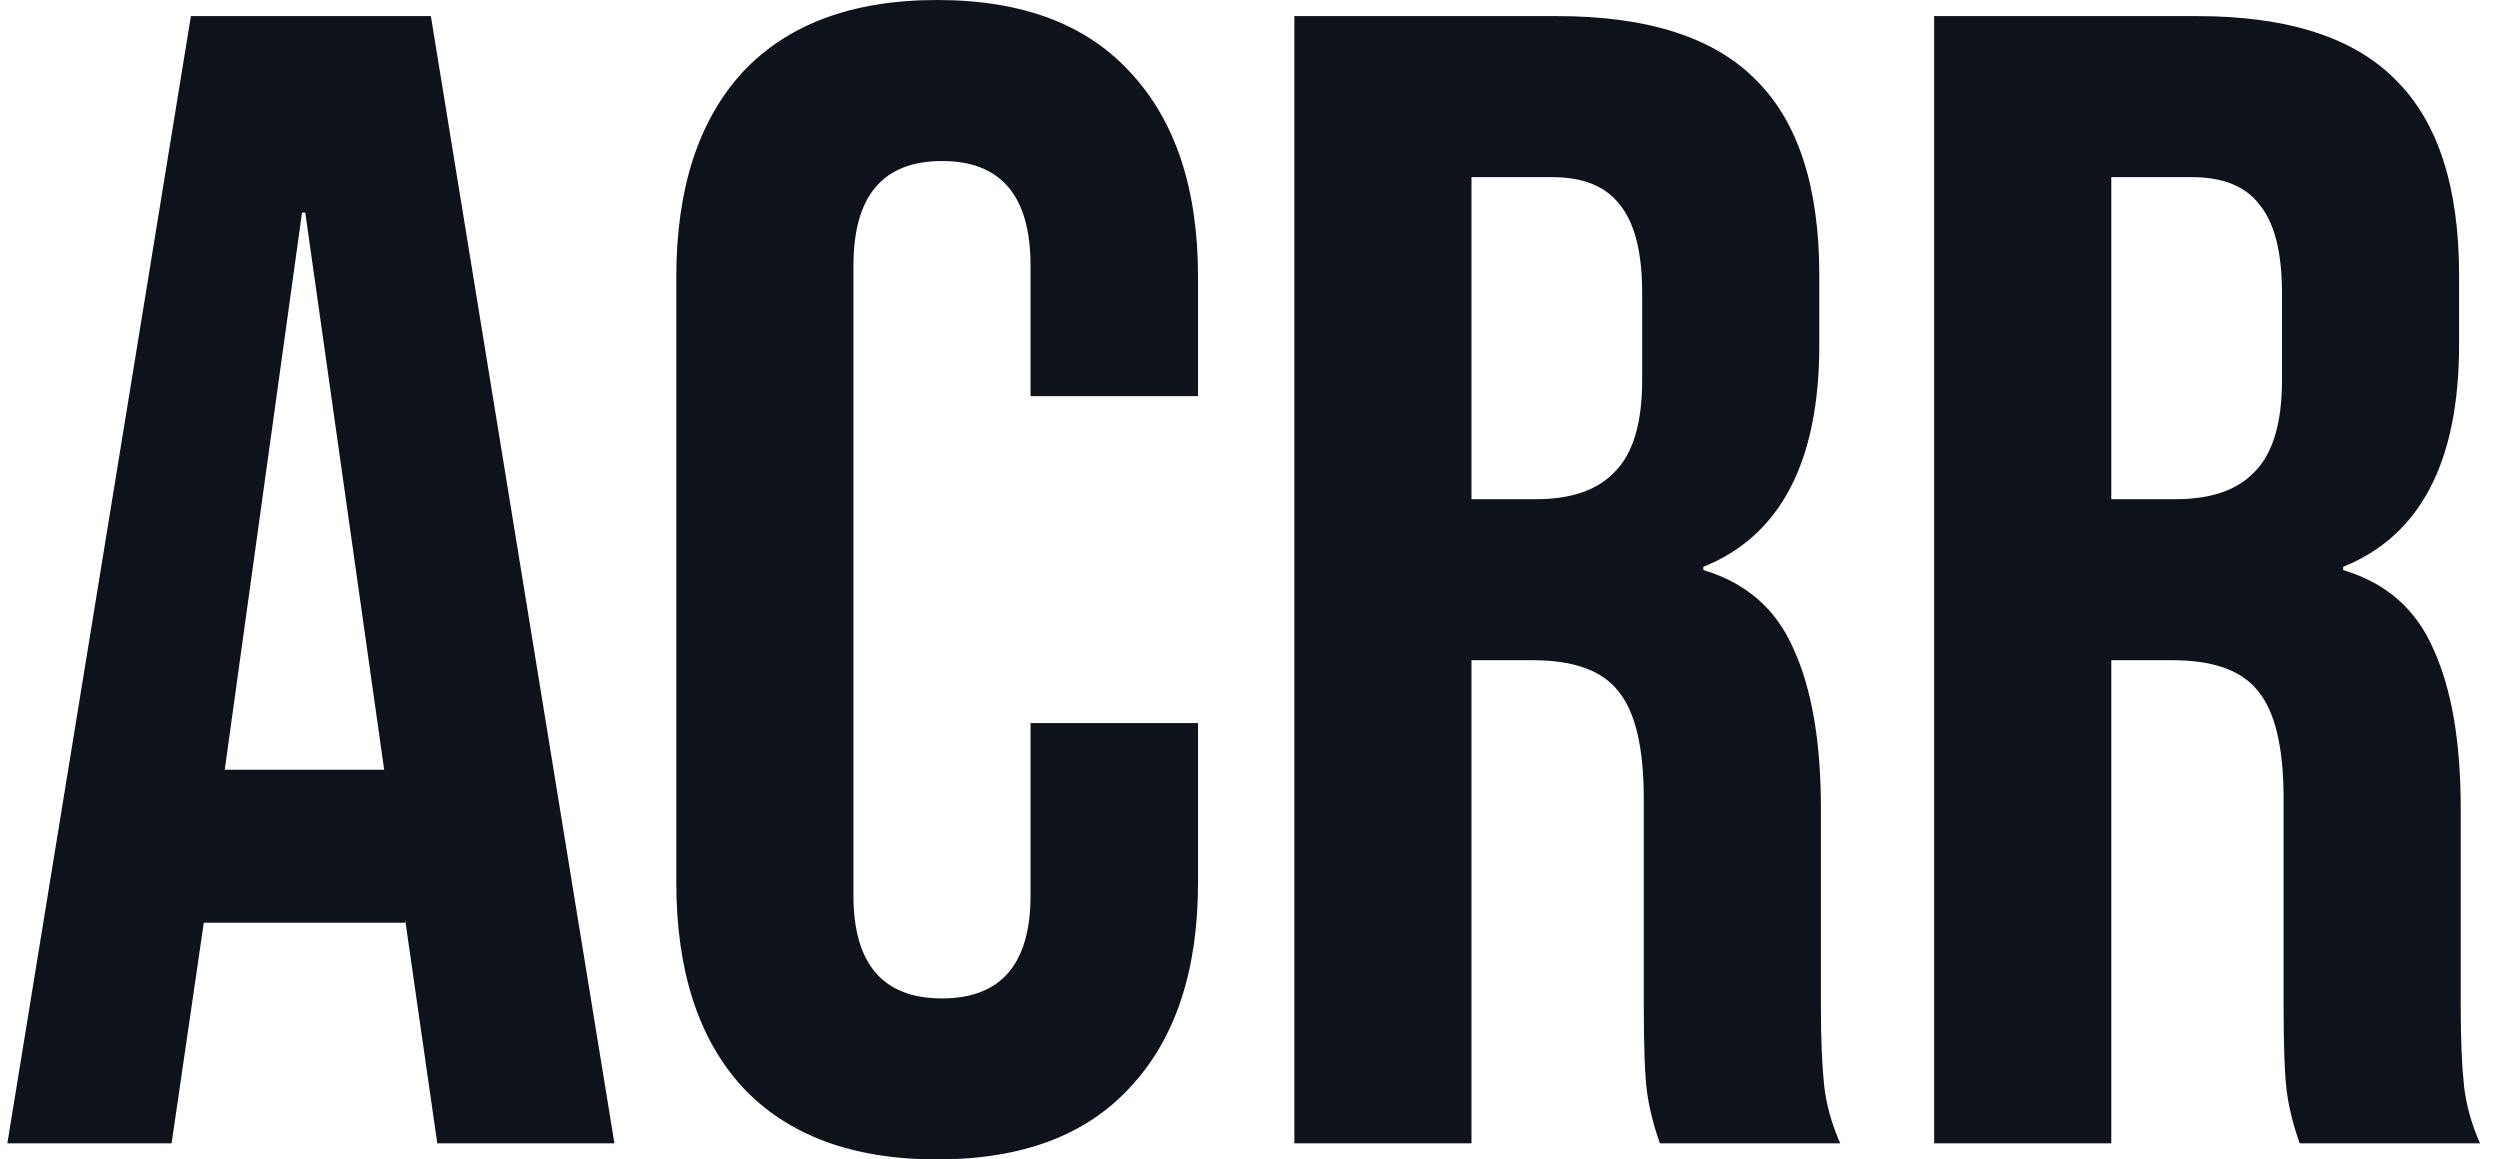
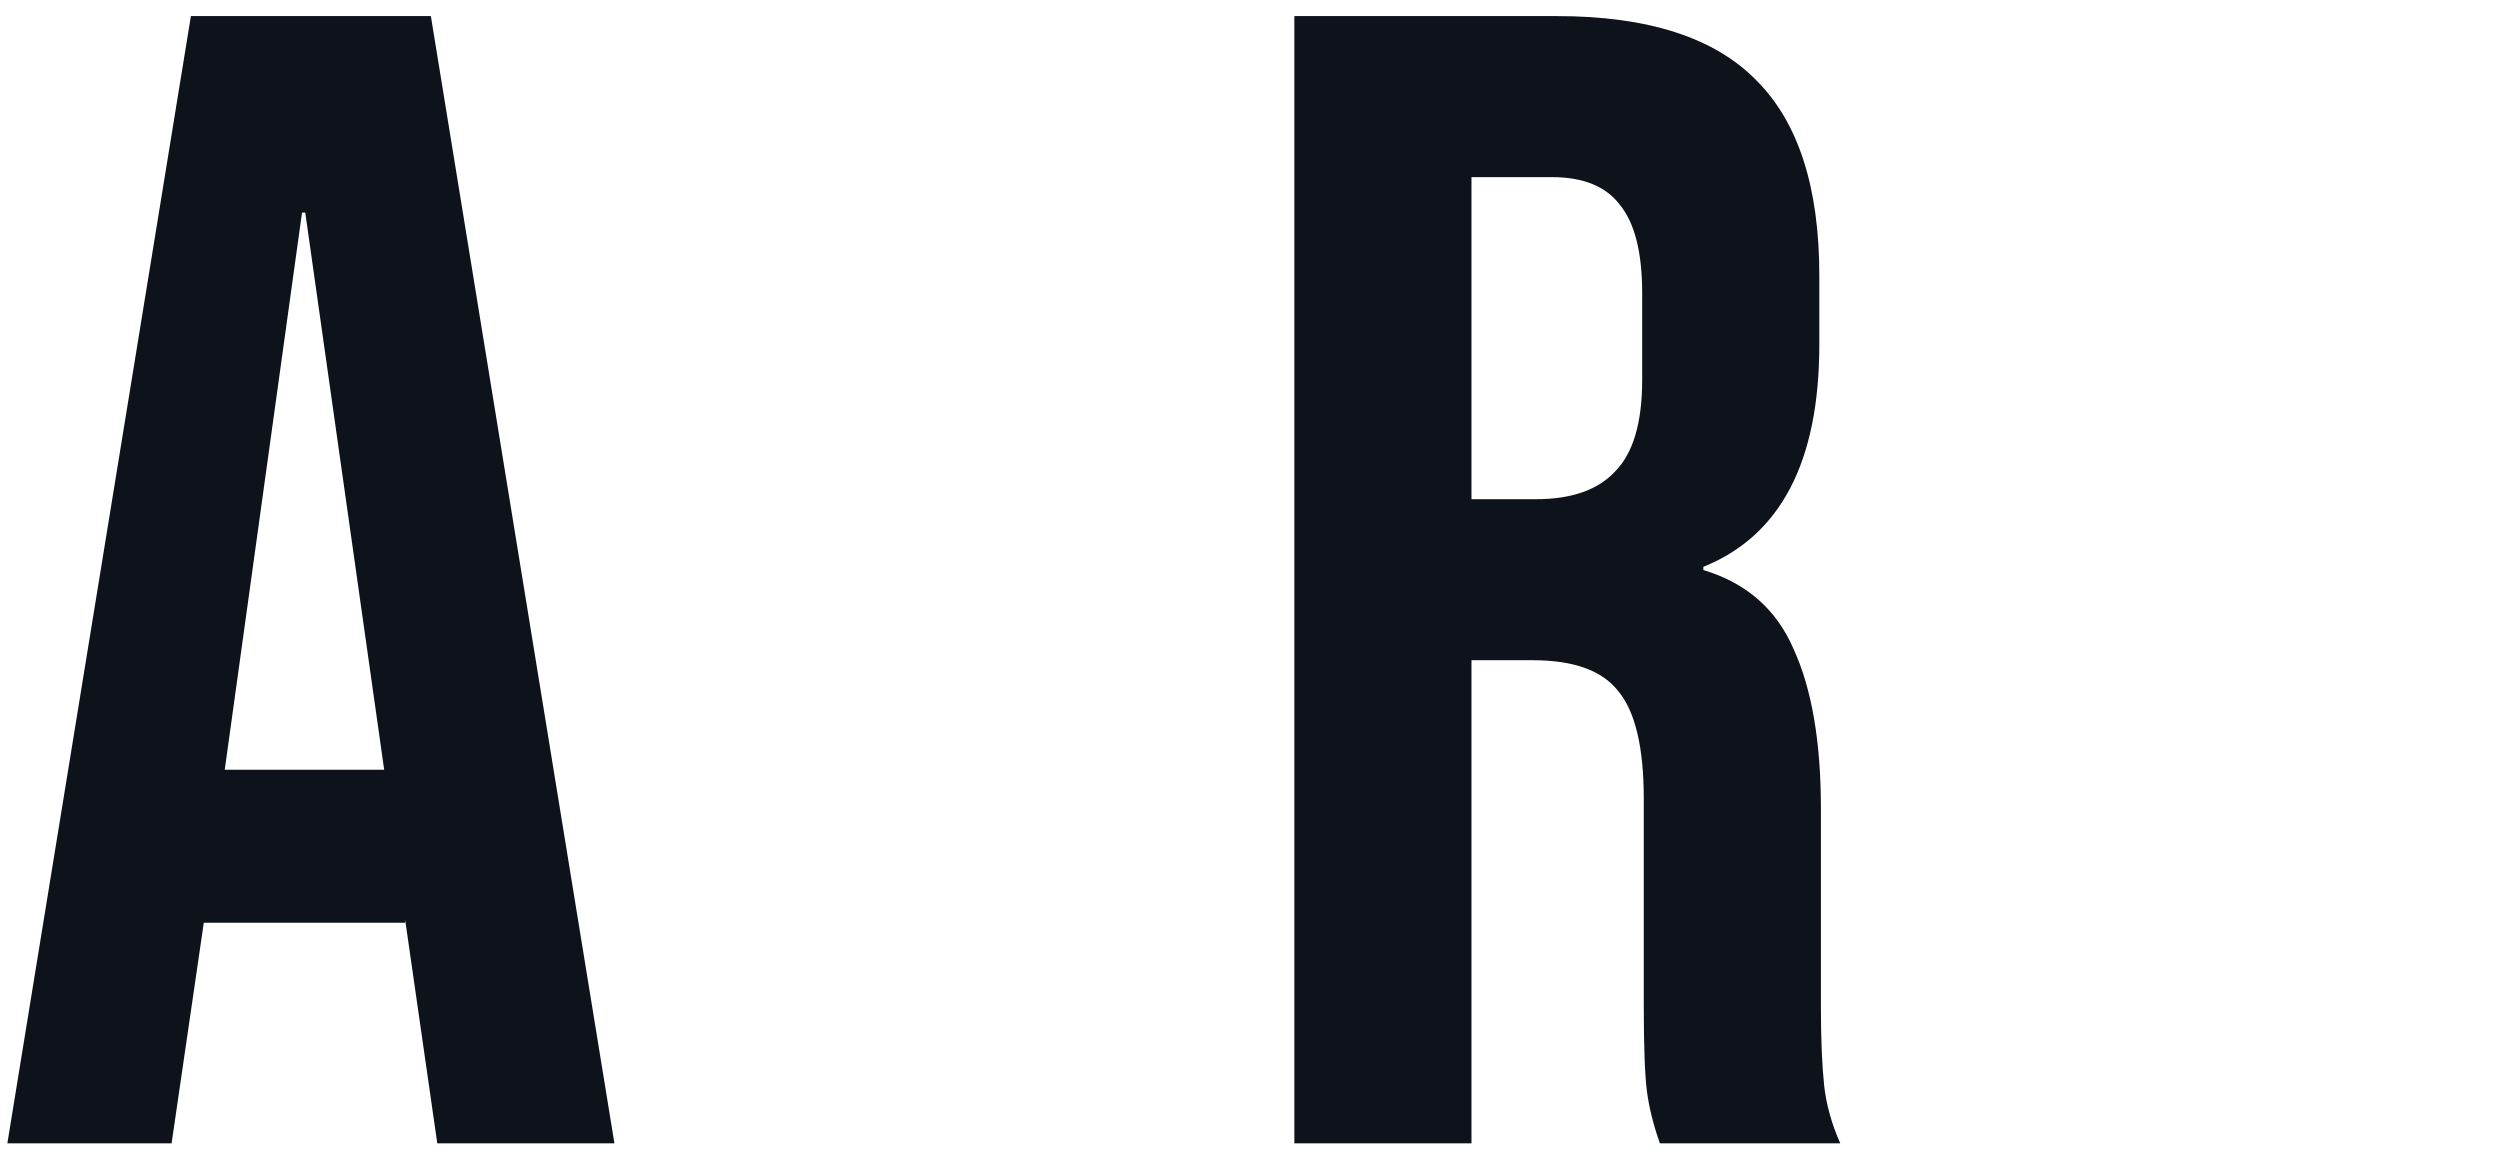
<svg xmlns="http://www.w3.org/2000/svg" width="69" height="32" viewBox="0 0 69 32" fill="none">
  <g id="ACRR">
    <path d="M5.269 0.444H11.892L16.958 31.556H12.069L11.181 25.378V25.467H5.625L4.736 31.556H0.203L5.269 0.444ZM10.603 21.244L8.425 5.867H8.336L6.203 21.244H10.603Z" fill="#0E121B" />
-     <path d="M25.866 32C23.525 32 21.732 31.333 20.488 30C19.273 28.667 18.666 26.785 18.666 24.356V7.644C18.666 5.215 19.273 3.333 20.488 2C21.732 0.667 23.525 0 25.866 0C28.206 0 29.984 0.667 31.199 2C32.443 3.333 33.066 5.215 33.066 7.644V10.933H28.443V7.333C28.443 5.407 27.629 4.444 25.999 4.444C24.369 4.444 23.555 5.407 23.555 7.333V24.711C23.555 26.607 24.369 27.556 25.999 27.556C27.629 27.556 28.443 26.607 28.443 24.711V19.956H33.066V24.356C33.066 26.785 32.443 28.667 31.199 30C29.984 31.333 28.206 32 25.866 32Z" fill="#0E121B" />
    <path d="M35.724 0.444H42.968C45.487 0.444 47.324 1.037 48.48 2.222C49.635 3.378 50.213 5.17 50.213 7.6V9.511C50.213 12.741 49.146 14.785 47.013 15.644V15.733C48.198 16.089 49.028 16.815 49.502 17.911C50.005 19.007 50.257 20.474 50.257 22.311V27.778C50.257 28.667 50.287 29.393 50.346 29.956C50.405 30.489 50.554 31.022 50.791 31.556H45.813C45.635 31.052 45.517 30.578 45.457 30.133C45.398 29.689 45.368 28.889 45.368 27.733V22.044C45.368 20.622 45.131 19.63 44.657 19.067C44.213 18.504 43.428 18.222 42.302 18.222H40.613V31.556H35.724V0.444ZM42.391 13.778C43.368 13.778 44.094 13.526 44.568 13.022C45.072 12.518 45.324 11.674 45.324 10.489V8.089C45.324 6.963 45.117 6.148 44.702 5.644C44.316 5.141 43.694 4.889 42.835 4.889H40.613V13.778H42.391Z" fill="#0E121B" />
-     <path d="M53.383 0.444H60.627C63.146 0.444 64.983 1.037 66.138 2.222C67.294 3.378 67.871 5.17 67.871 7.6V9.511C67.871 12.741 66.805 14.785 64.671 15.644V15.733C65.857 16.089 66.686 16.815 67.16 17.911C67.664 19.007 67.916 20.474 67.916 22.311V27.778C67.916 28.667 67.946 29.393 68.005 29.956C68.064 30.489 68.212 31.022 68.449 31.556H63.471C63.294 31.052 63.175 30.578 63.116 30.133C63.057 29.689 63.027 28.889 63.027 27.733V22.044C63.027 20.622 62.79 19.63 62.316 19.067C61.871 18.504 61.086 18.222 59.96 18.222H58.272V31.556H53.383V0.444ZM60.049 13.778C61.027 13.778 61.753 13.526 62.227 13.022C62.731 12.518 62.983 11.674 62.983 10.489V8.089C62.983 6.963 62.775 6.148 62.36 5.644C61.975 5.141 61.353 4.889 60.494 4.889H58.272V13.778H60.049Z" fill="#0E121B" />
  </g>
</svg>